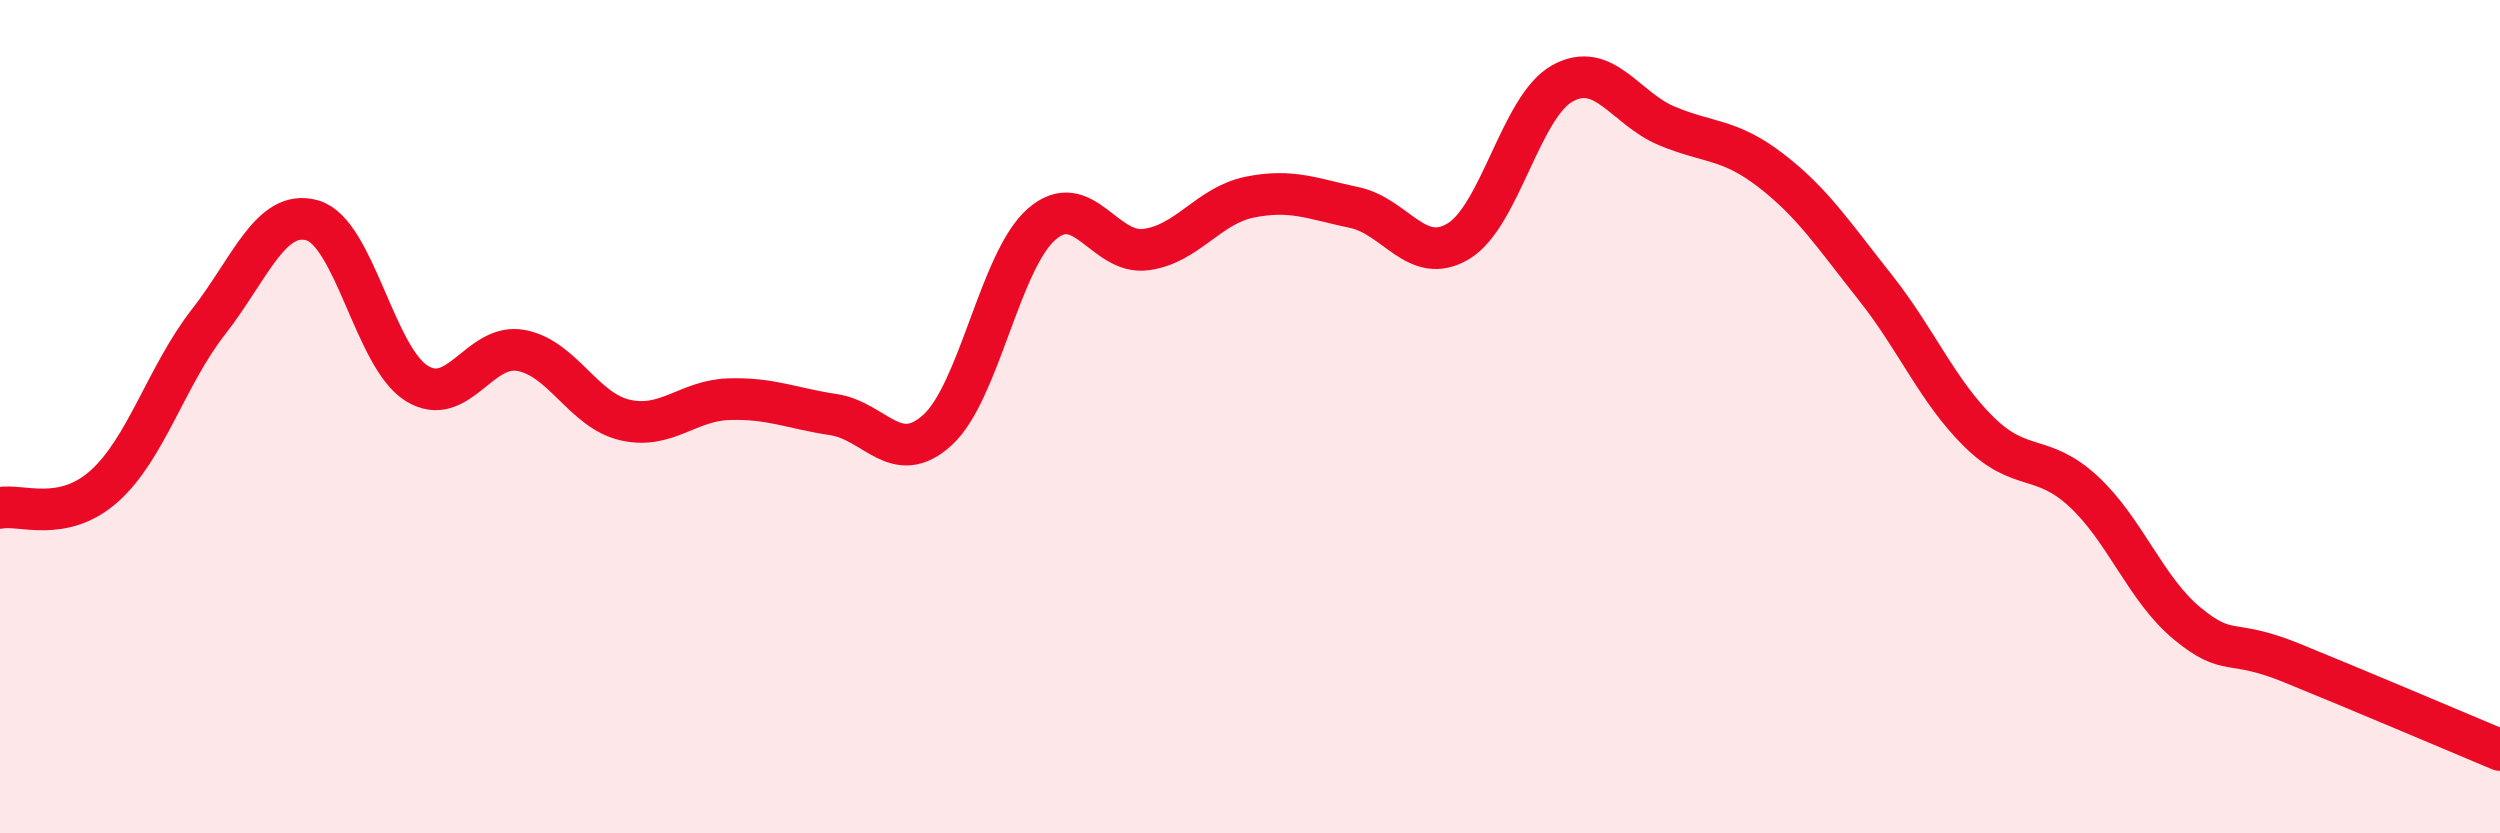
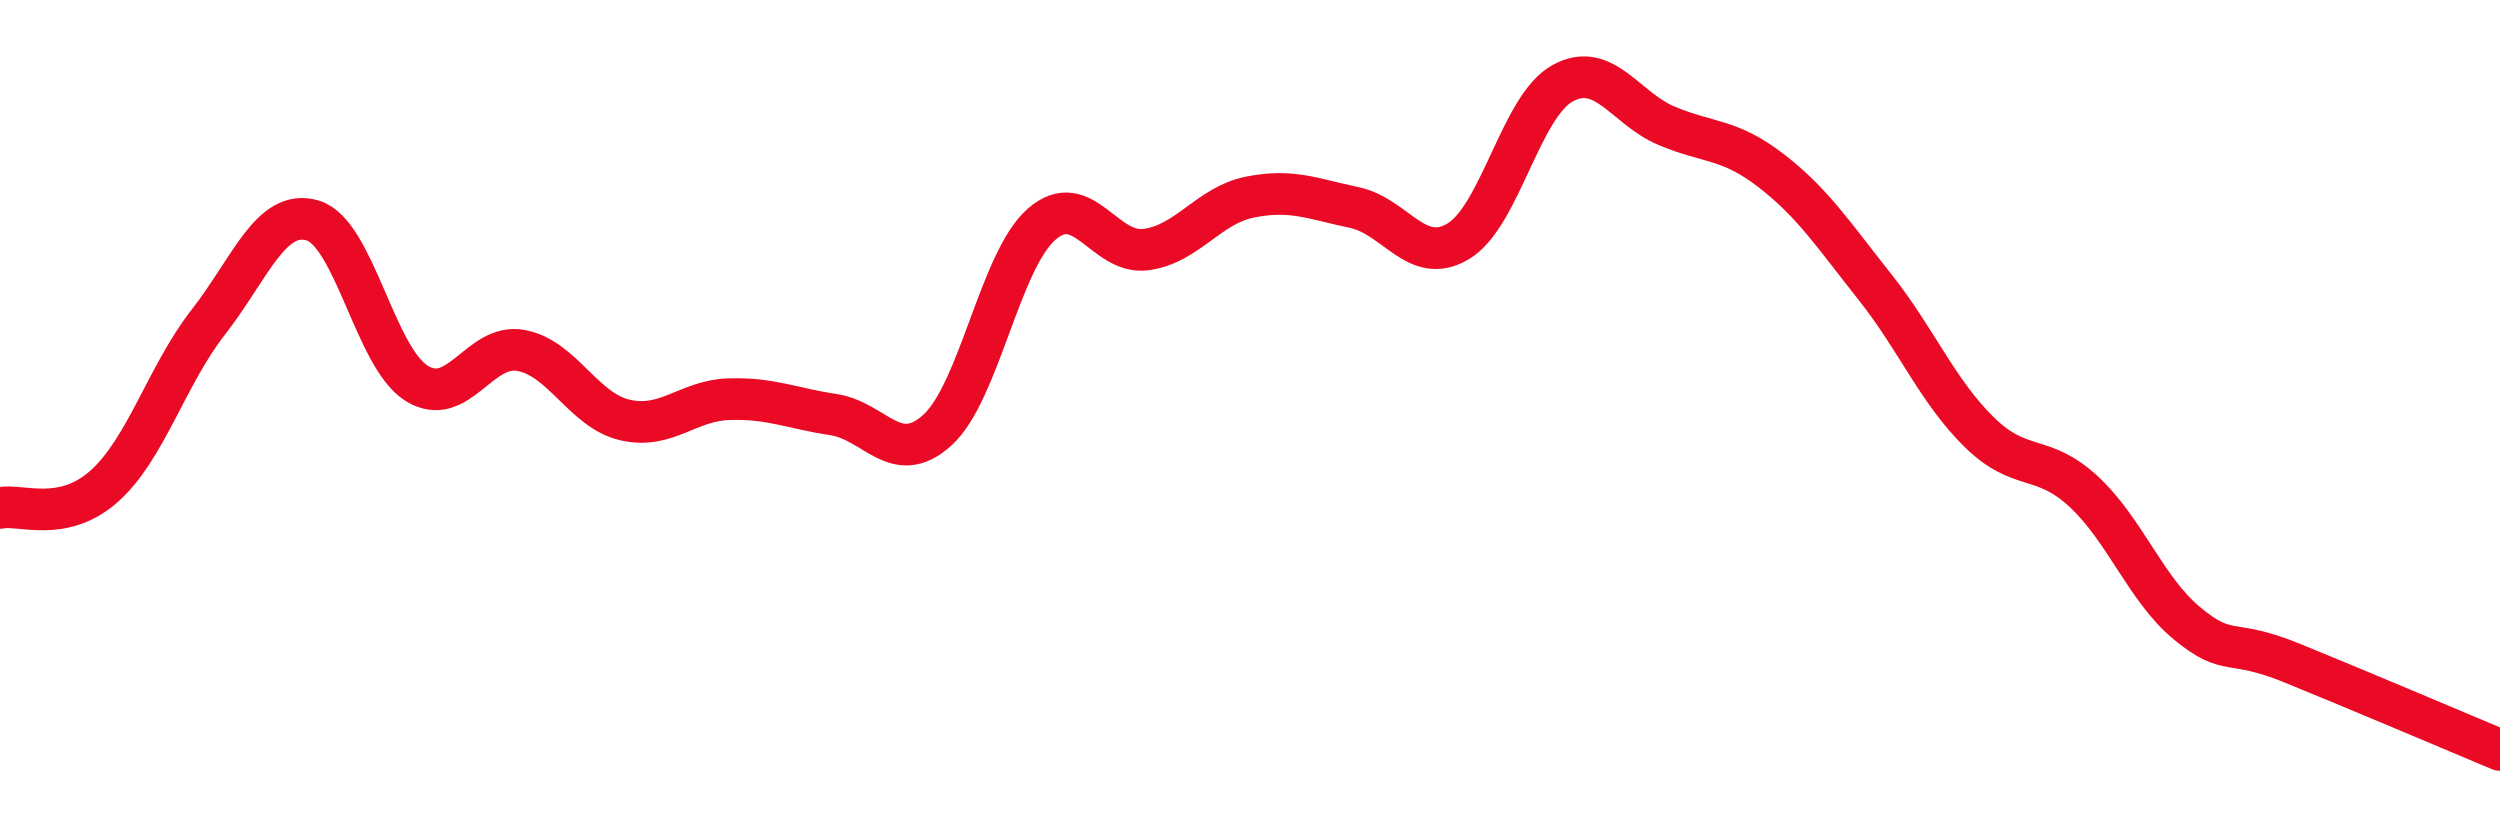
<svg xmlns="http://www.w3.org/2000/svg" width="60" height="20" viewBox="0 0 60 20">
-   <path d="M 0,12.19 C 0.5,12.09 1.5,12.56 2.5,11.67 C 3.5,10.78 4,9.01 5,7.73 C 6,6.45 6.5,5 7.5,5.29 C 8.5,5.58 9,8.58 10,9.2 C 11,9.82 11.5,8.23 12.5,8.41 C 13.5,8.59 14,9.85 15,10.08 C 16,10.31 16.5,9.61 17.5,9.58 C 18.5,9.55 19,9.8 20,9.95 C 21,10.1 21.5,11.23 22.5,10.32 C 23.5,9.41 24,6.25 25,5.38 C 26,4.51 26.5,6.12 27.5,5.99 C 28.5,5.86 29,4.93 30,4.73 C 31,4.53 31.5,4.77 32.5,4.98 C 33.5,5.19 34,6.39 35,5.79 C 36,5.19 36.5,2.55 37.5,2 C 38.5,1.45 39,2.6 40,3.02 C 41,3.44 41.5,3.32 42.5,4.09 C 43.5,4.86 44,5.63 45,6.89 C 46,8.15 46.5,9.39 47.5,10.37 C 48.5,11.35 49,10.87 50,11.79 C 51,12.71 51.5,14.15 52.5,14.97 C 53.5,15.79 53.5,15.3 55,15.91 C 56.5,16.52 59,17.58 60,18L60 20L0 20Z" fill="#EB0A25" opacity="0.1" stroke-linecap="round" stroke-linejoin="round" />
  <path d="M 0,12.19 C 0.5,12.09 1.5,12.56 2.5,11.67 C 3.5,10.78 4,9.01 5,7.73 C 6,6.45 6.5,5 7.5,5.29 C 8.5,5.58 9,8.58 10,9.2 C 11,9.82 11.5,8.23 12.5,8.41 C 13.5,8.59 14,9.85 15,10.08 C 16,10.31 16.5,9.61 17.5,9.58 C 18.5,9.55 19,9.8 20,9.95 C 21,10.1 21.5,11.23 22.5,10.32 C 23.5,9.41 24,6.25 25,5.38 C 26,4.51 26.5,6.12 27.5,5.99 C 28.5,5.86 29,4.93 30,4.73 C 31,4.53 31.5,4.77 32.5,4.98 C 33.5,5.19 34,6.39 35,5.79 C 36,5.19 36.5,2.55 37.5,2 C 38.5,1.45 39,2.6 40,3.02 C 41,3.44 41.5,3.32 42.5,4.09 C 43.5,4.86 44,5.63 45,6.89 C 46,8.15 46.5,9.39 47.5,10.37 C 48.5,11.35 49,10.87 50,11.79 C 51,12.71 51.5,14.15 52.5,14.97 C 53.5,15.79 53.5,15.3 55,15.91 C 56.5,16.52 59,17.58 60,18" stroke="#EB0A25" stroke-width="1" fill="none" stroke-linecap="round" stroke-linejoin="round" />
</svg>